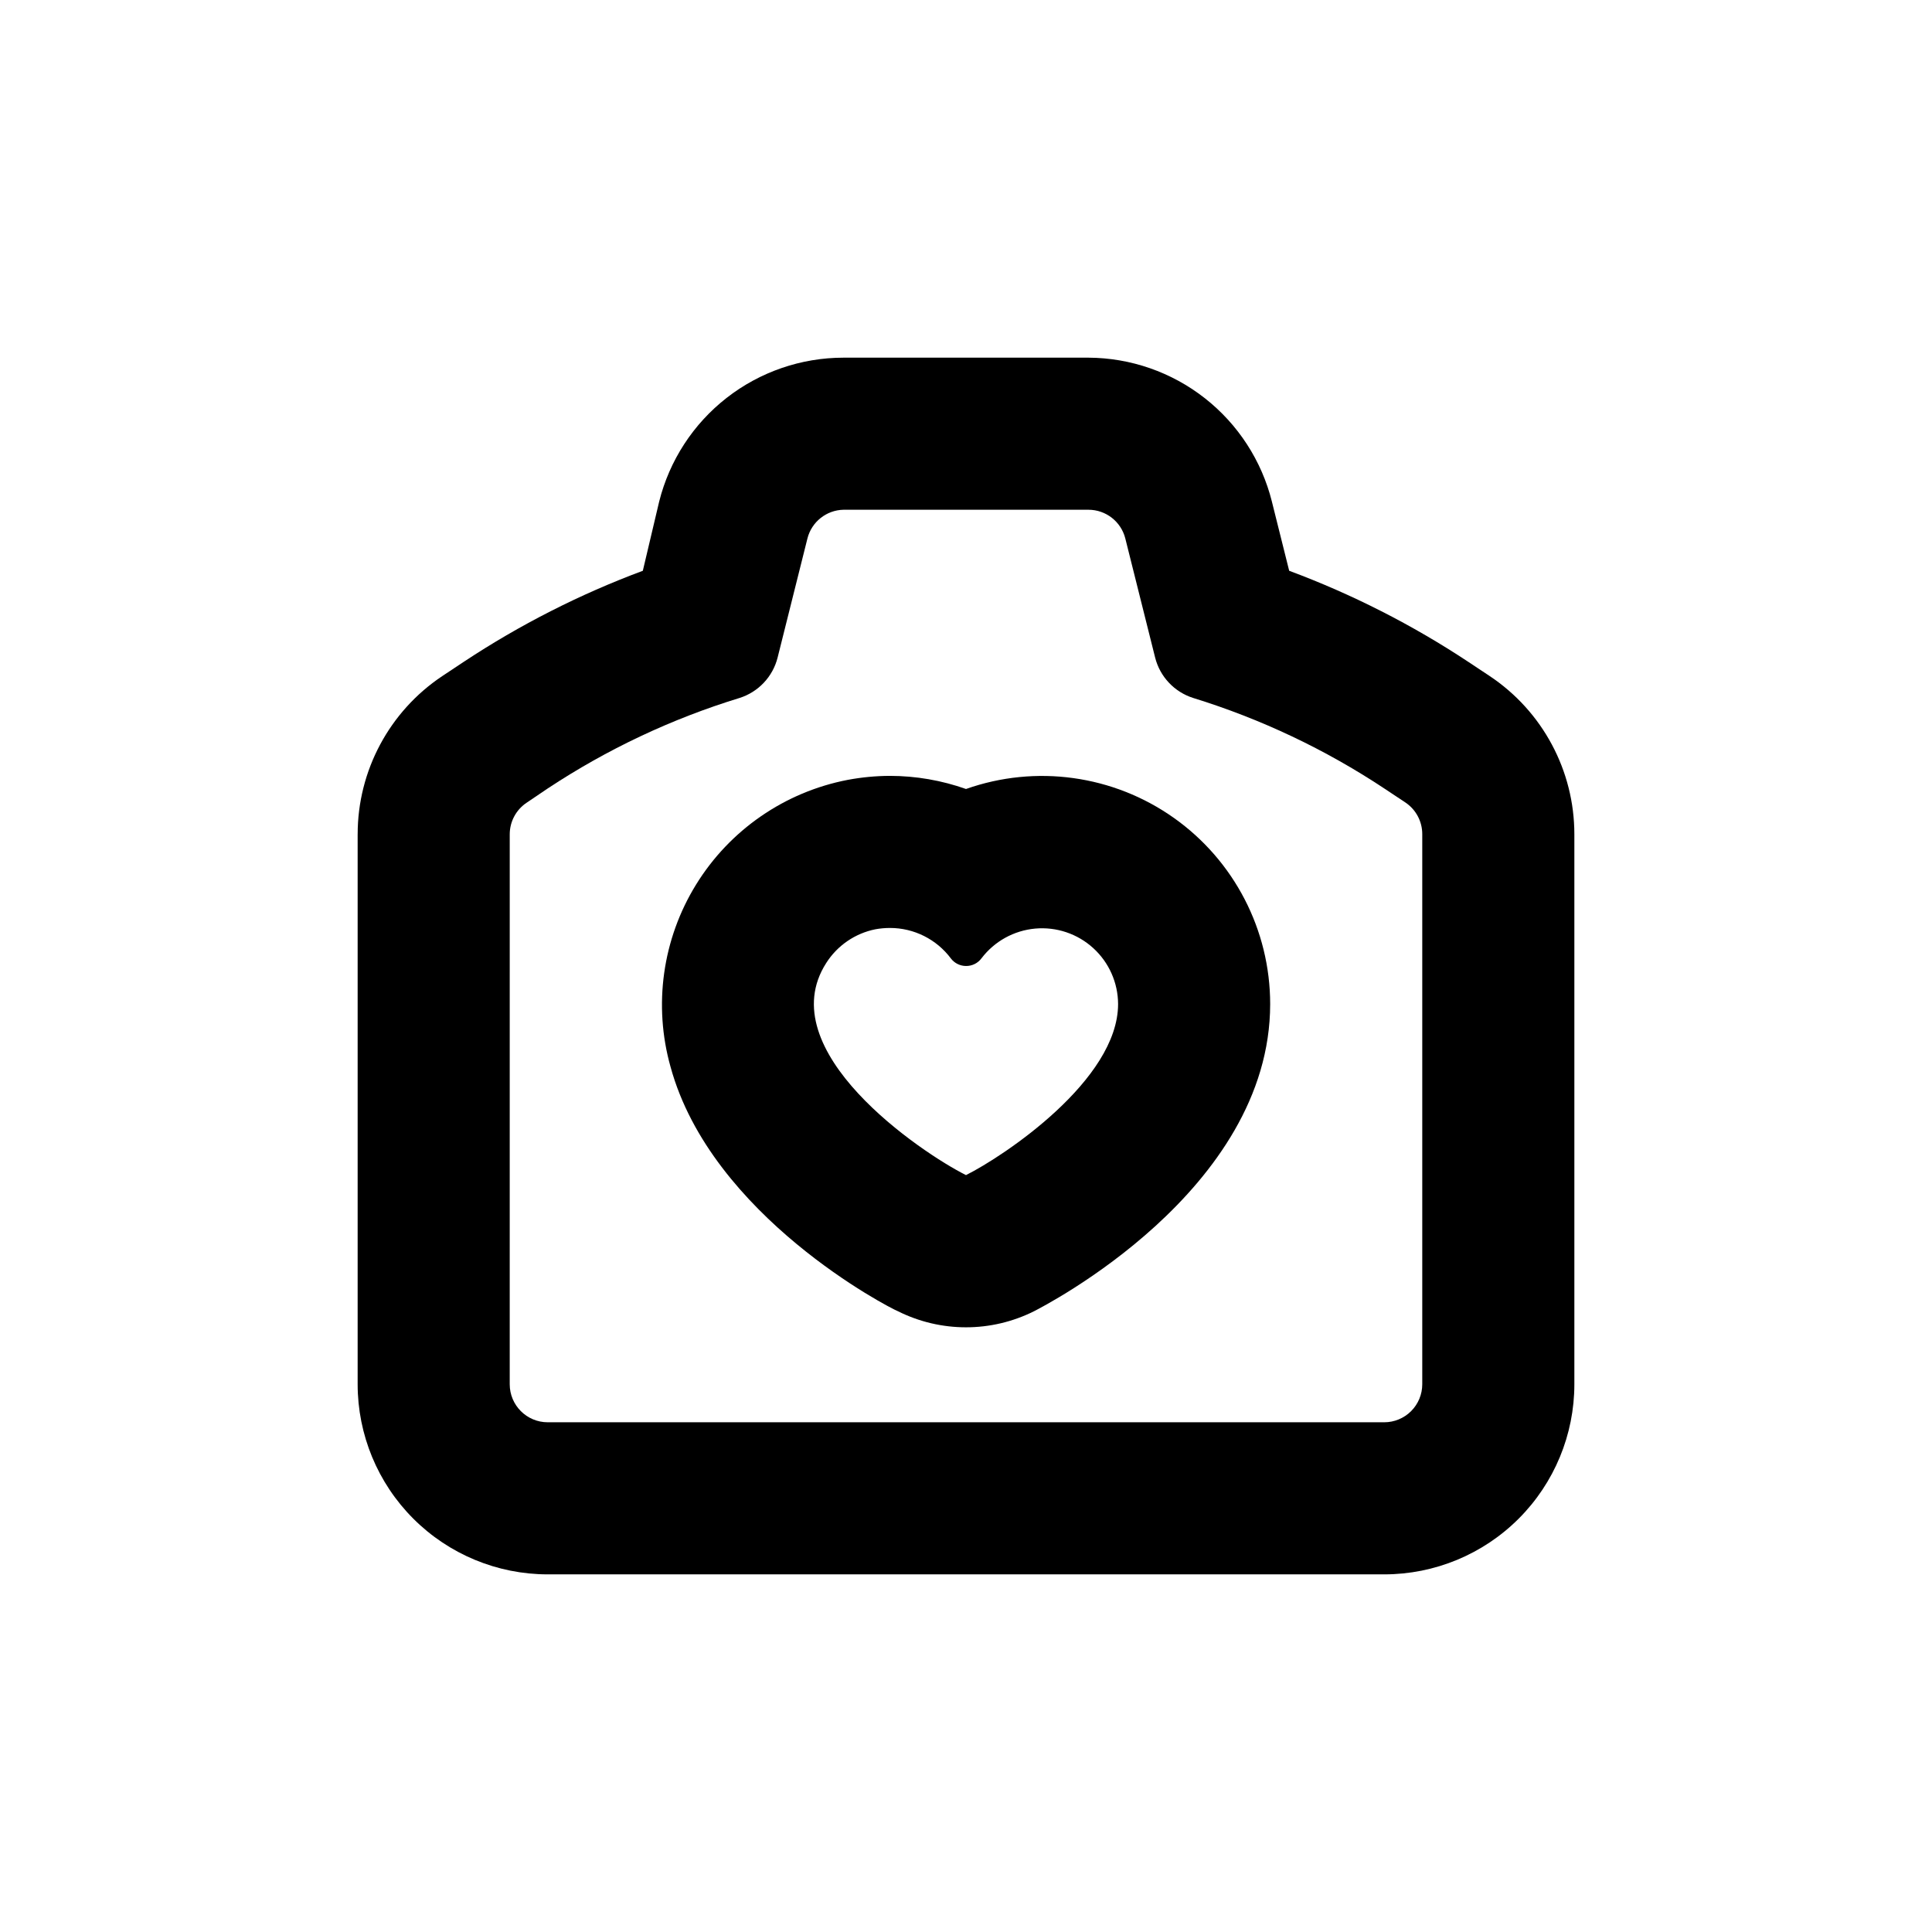
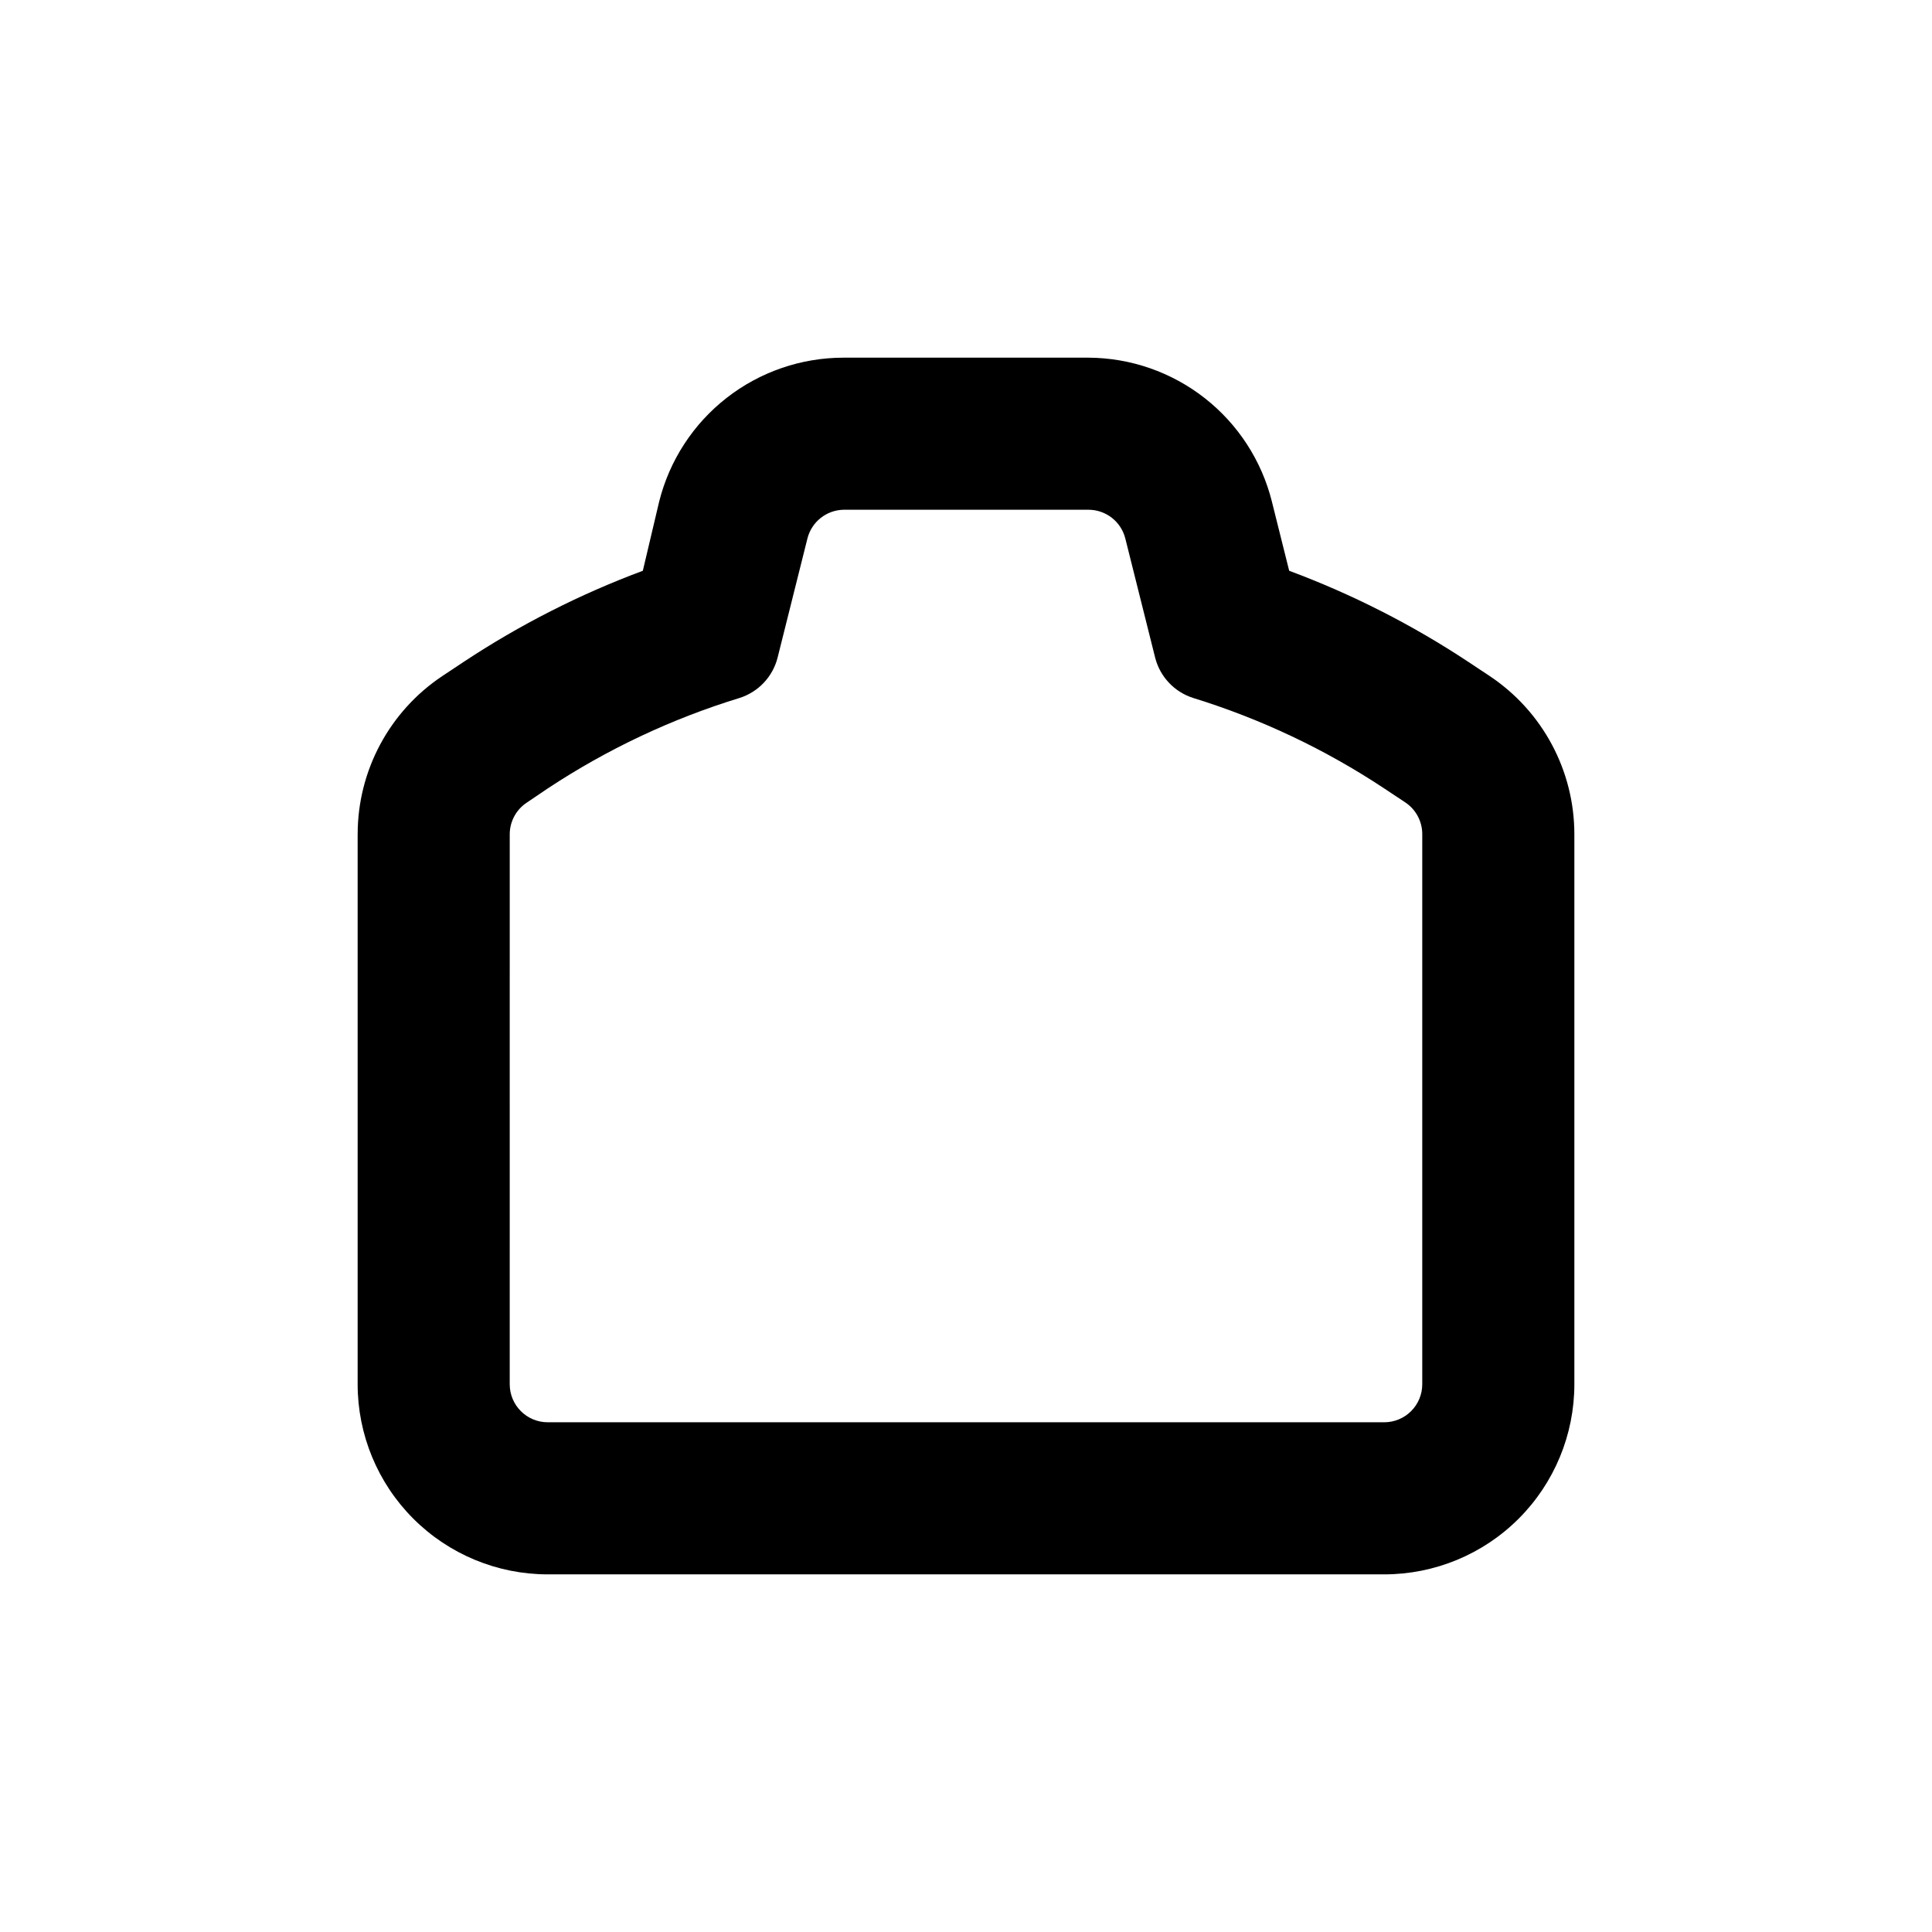
<svg xmlns="http://www.w3.org/2000/svg" fill="#000000" width="800px" height="800px" version="1.1" viewBox="144 144 512 512">
  <g>
-     <path d="m381.96 491.49c11.355 5.68 24.723 5.68 36.074 0 2.519-1.312 62.574-31.895 62.574-81.418-0.008-19.621-9.539-38.023-25.562-49.348-16.023-11.328-36.547-14.172-55.047-7.633-6.473-2.293-13.289-3.469-20.152-3.477-3.754 0.012-7.496 0.367-11.188 1.059-16.684 3.211-31.258 13.27-40.18 27.727-8.926 14.457-11.383 31.996-6.773 48.348 10.832 39.602 58.141 63.934 60.254 64.742zm-18.992-92.301c2.941-4.613 7.633-7.832 13-8.918 1.277-0.234 2.574-0.352 3.879-0.352 6.367-0.004 12.363 3.004 16.172 8.113 0.949 1.234 2.418 1.961 3.981 1.965 1.629 0.02 3.168-0.75 4.129-2.066 3.426-4.488 8.578-7.336 14.203-7.848 5.621-0.508 11.203 1.363 15.379 5.164 4.18 3.801 6.57 9.18 6.594 14.824 0 20.152-30.23 40.305-40.305 45.344-11.891-5.945-51.945-33-37.031-56.227z" />
    <path d="m238.78 365.09v145.75c0 13.363 5.305 26.176 14.754 35.625 9.449 9.449 22.262 14.758 35.625 14.758h221.68c13.363 0 26.176-5.309 35.625-14.758 9.449-9.449 14.758-22.262 14.758-35.625v-145.75c0-16.844-8.41-32.57-22.422-41.918l-5.691-3.777c-14.852-9.824-30.773-17.922-47.461-24.133l-4.586-18.34h0.004c-2.719-10.852-8.973-20.492-17.777-27.398-8.801-6.906-19.652-10.684-30.84-10.738h-64.891c-11.234 0-22.141 3.75-30.996 10.66-8.855 6.91-15.145 16.582-17.875 27.477l-4.332 18.34c-16.688 6.211-32.609 14.309-47.461 24.133l-5.691 3.777c-14.008 9.348-22.422 25.074-22.418 41.918zm40.305 0c0.004-3.363 1.688-6.5 4.481-8.363l5.594-3.781c15.711-10.383 32.828-18.461 50.836-23.98 4.977-1.578 8.789-5.617 10.074-10.68l7.91-31.59c1.113-4.402 5.031-7.519 9.574-7.606h64.891c4.613-0.004 8.641 3.129 9.773 7.606l7.91 31.59c1.285 5.062 5.098 9.102 10.074 10.68 17.934 5.539 34.984 13.613 50.633 23.98l5.691 3.777 0.004 0.004c2.758 1.887 4.398 5.019 4.383 8.363v145.75c0 2.672-1.062 5.234-2.953 7.125-1.891 1.891-4.453 2.953-7.125 2.953h-221.68c-5.566 0-10.074-4.512-10.074-10.078z" />
  </g>
</svg>